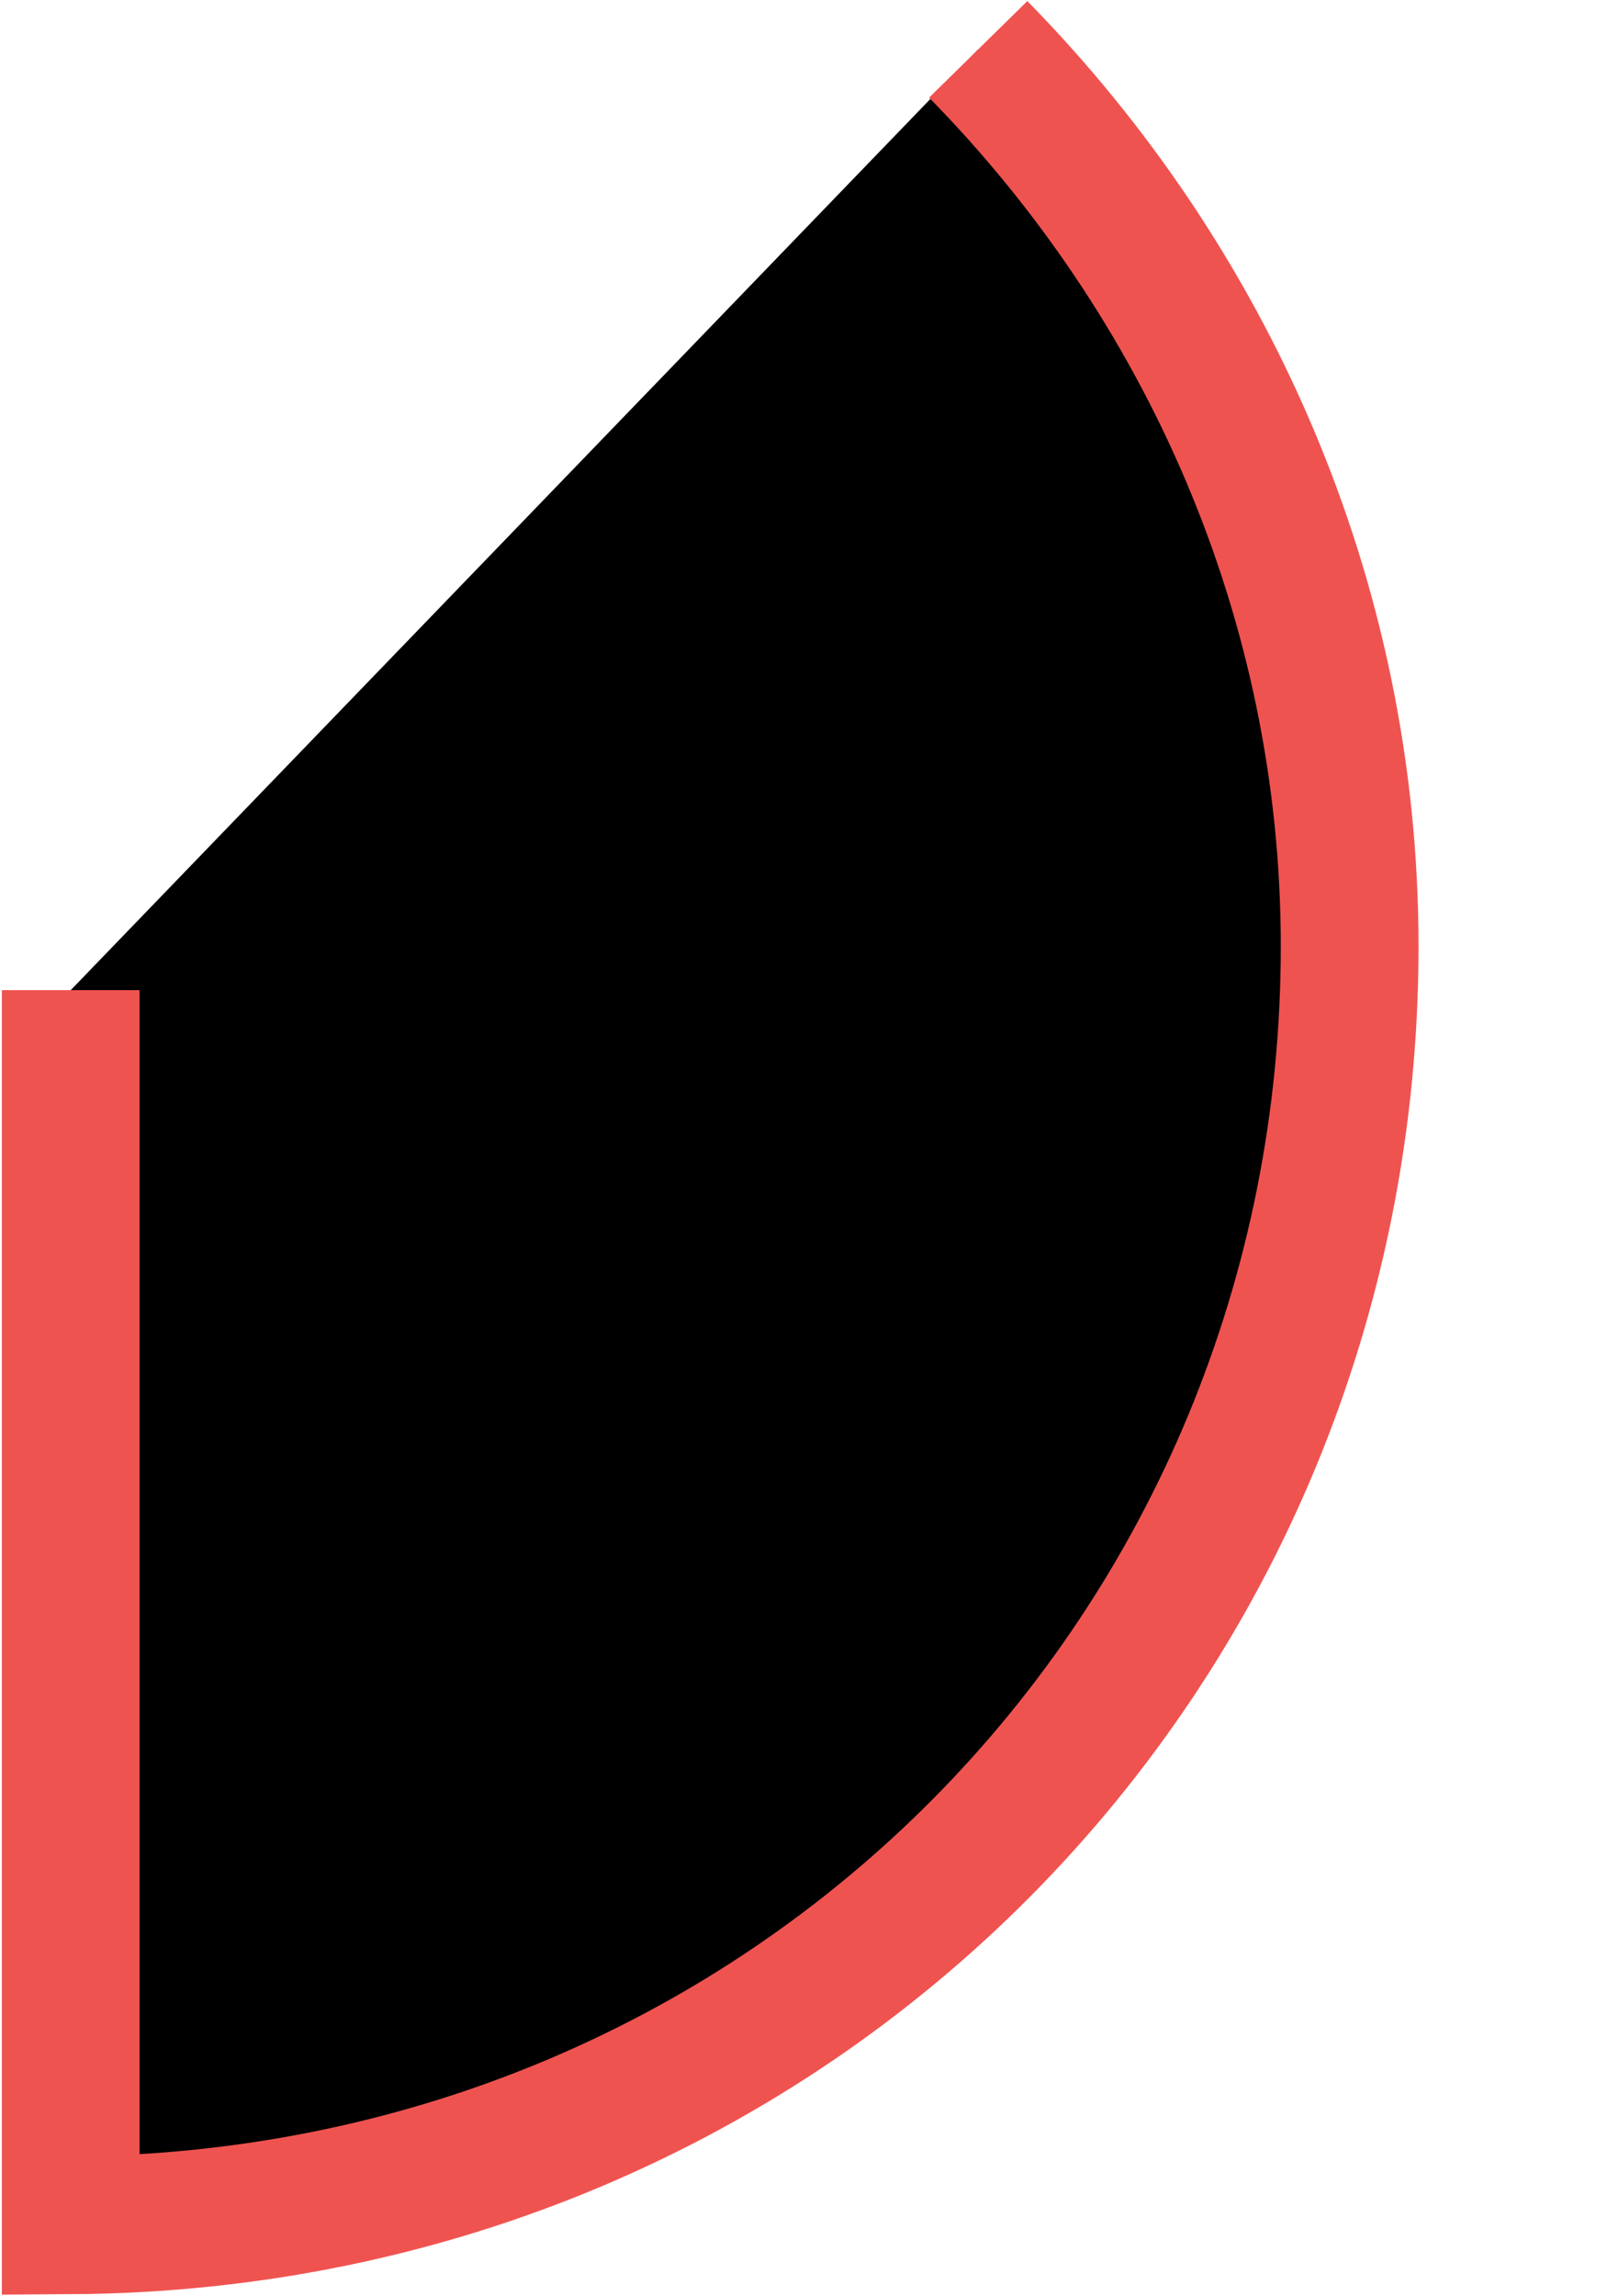
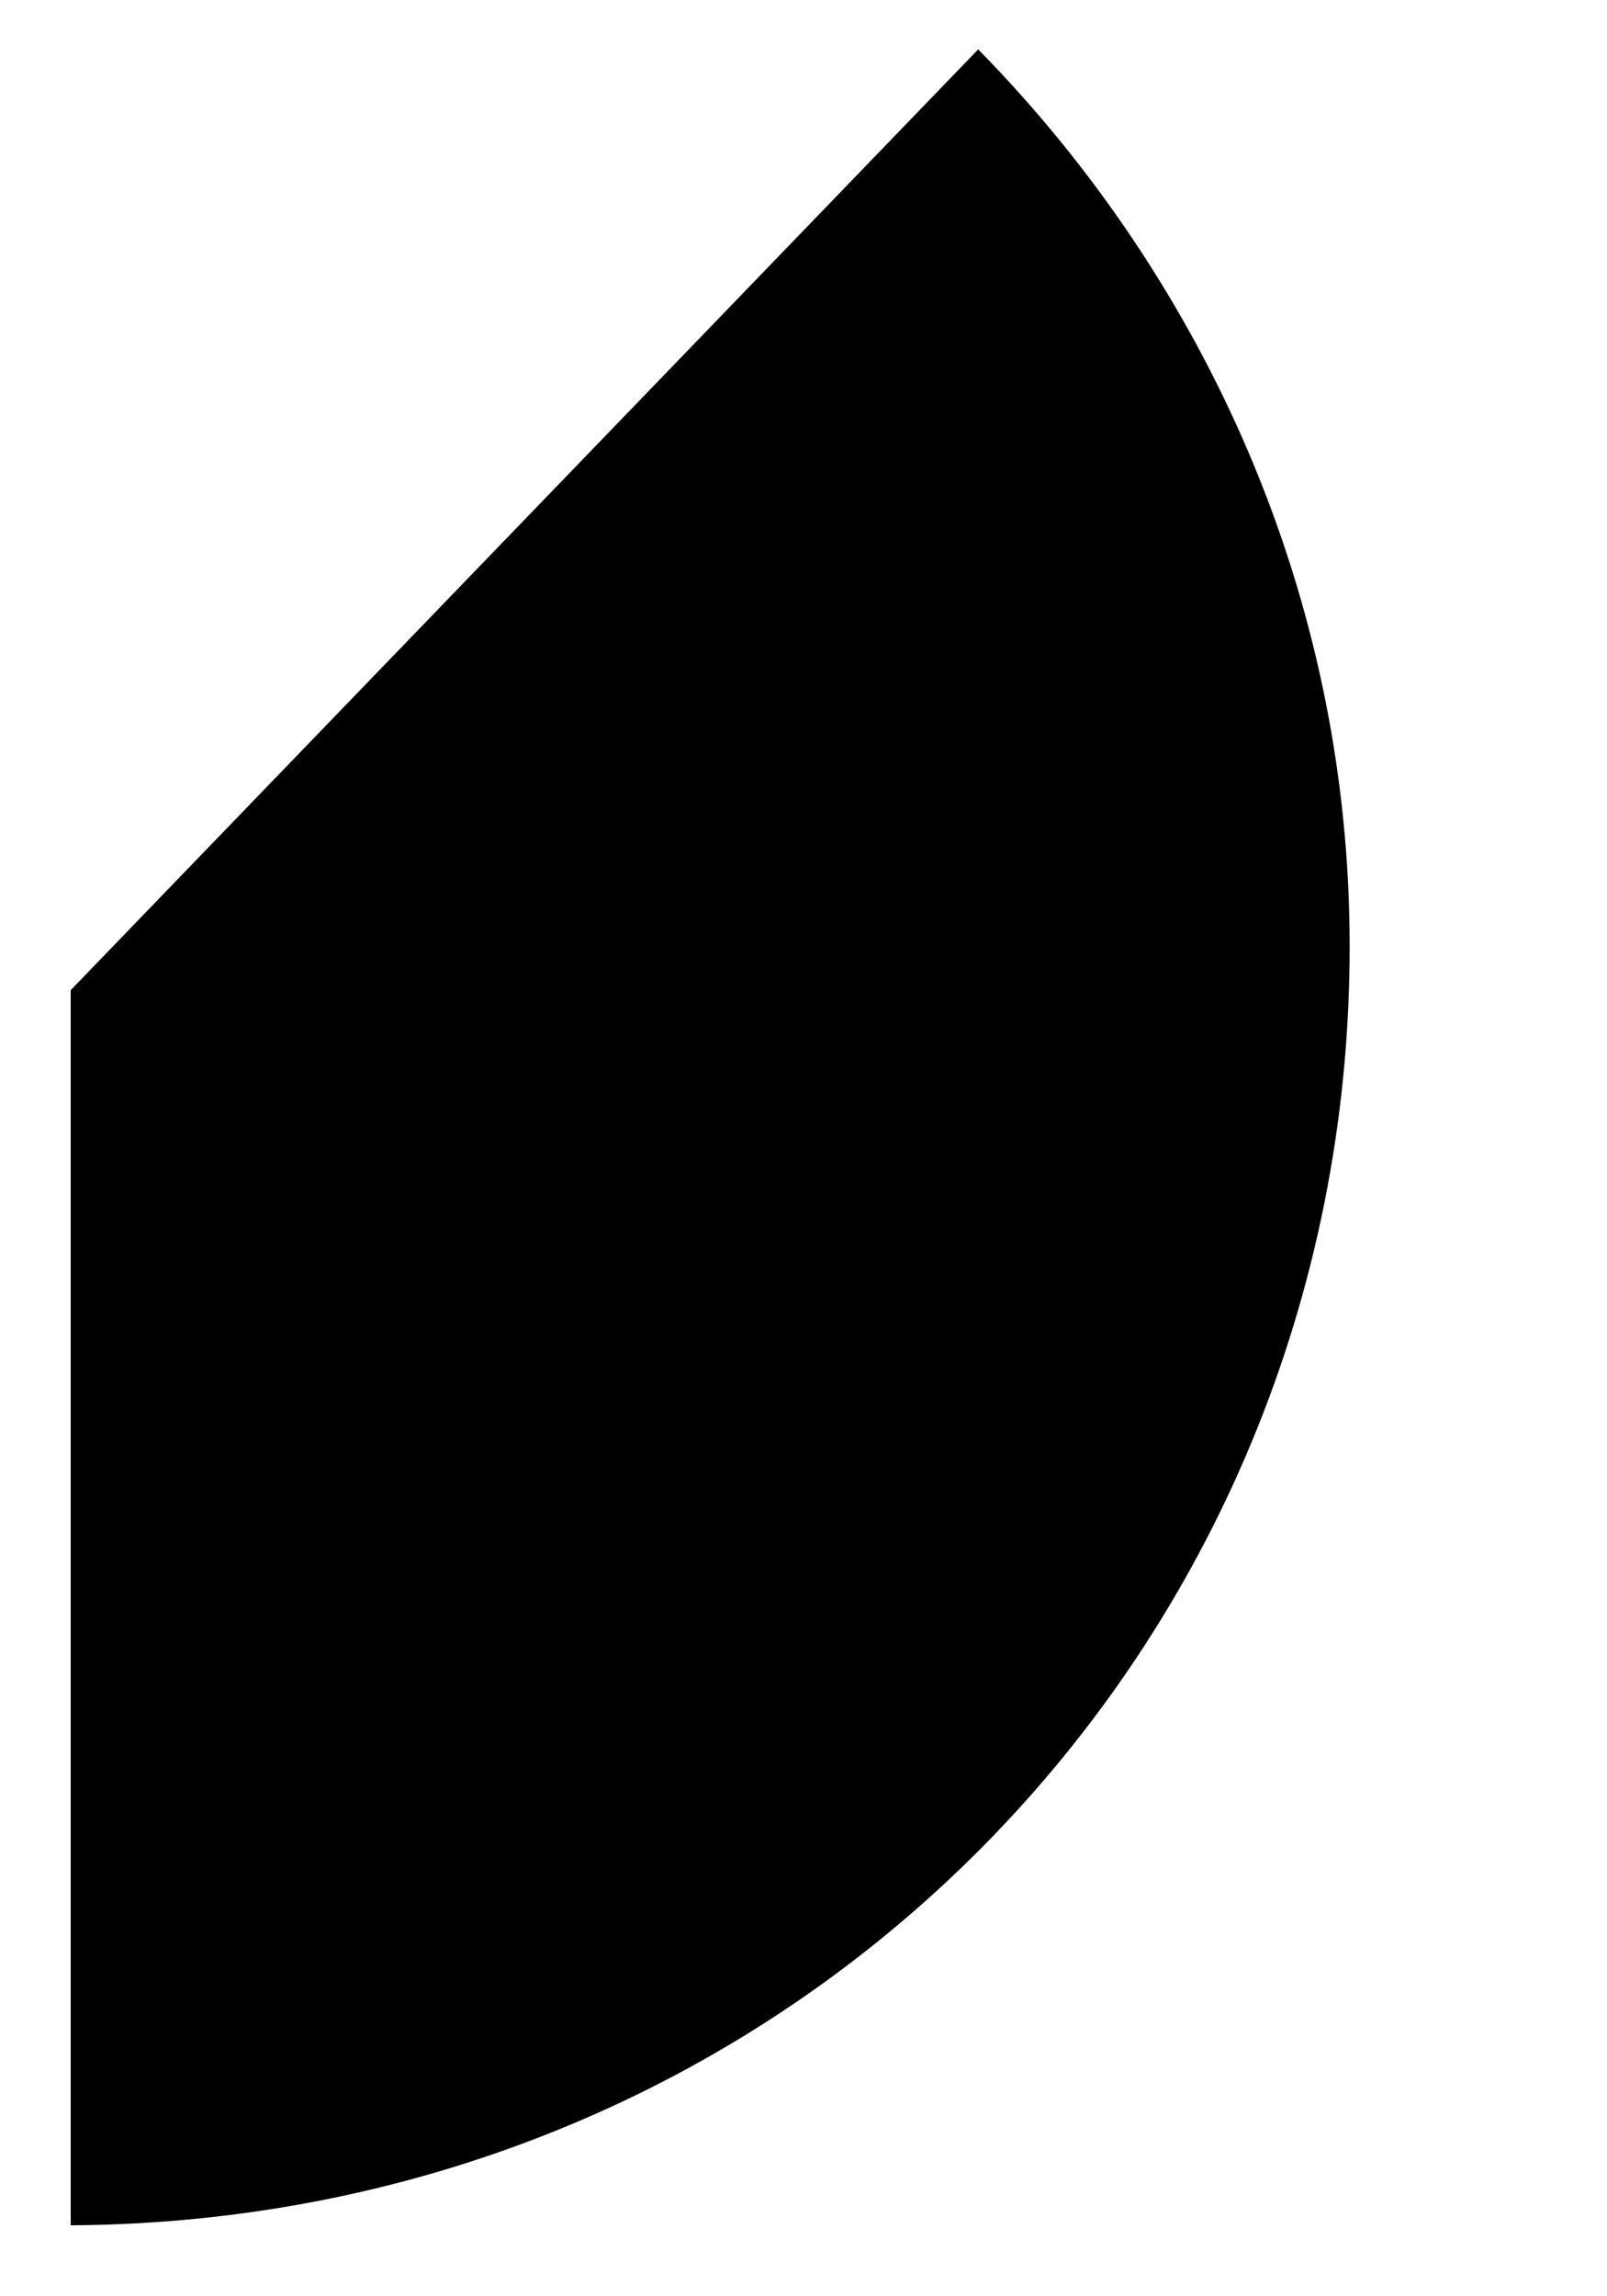
<svg xmlns="http://www.w3.org/2000/svg" width="7" height="10" viewBox="0 0 7 10" fill="none">
  <path d="M0.308 4.312V9.691C3.46 9.671 5.879 7.184 5.879 4.121C5.879 2.599 5.249 1.221 4.261 0.215" fill="black" />
-   <path d="M0.308 4.312V9.691C3.46 9.671 5.879 7.184 5.879 4.121C5.879 2.599 5.249 1.221 4.261 0.215" stroke="#EF5350" stroke-width="0.6" />
</svg>